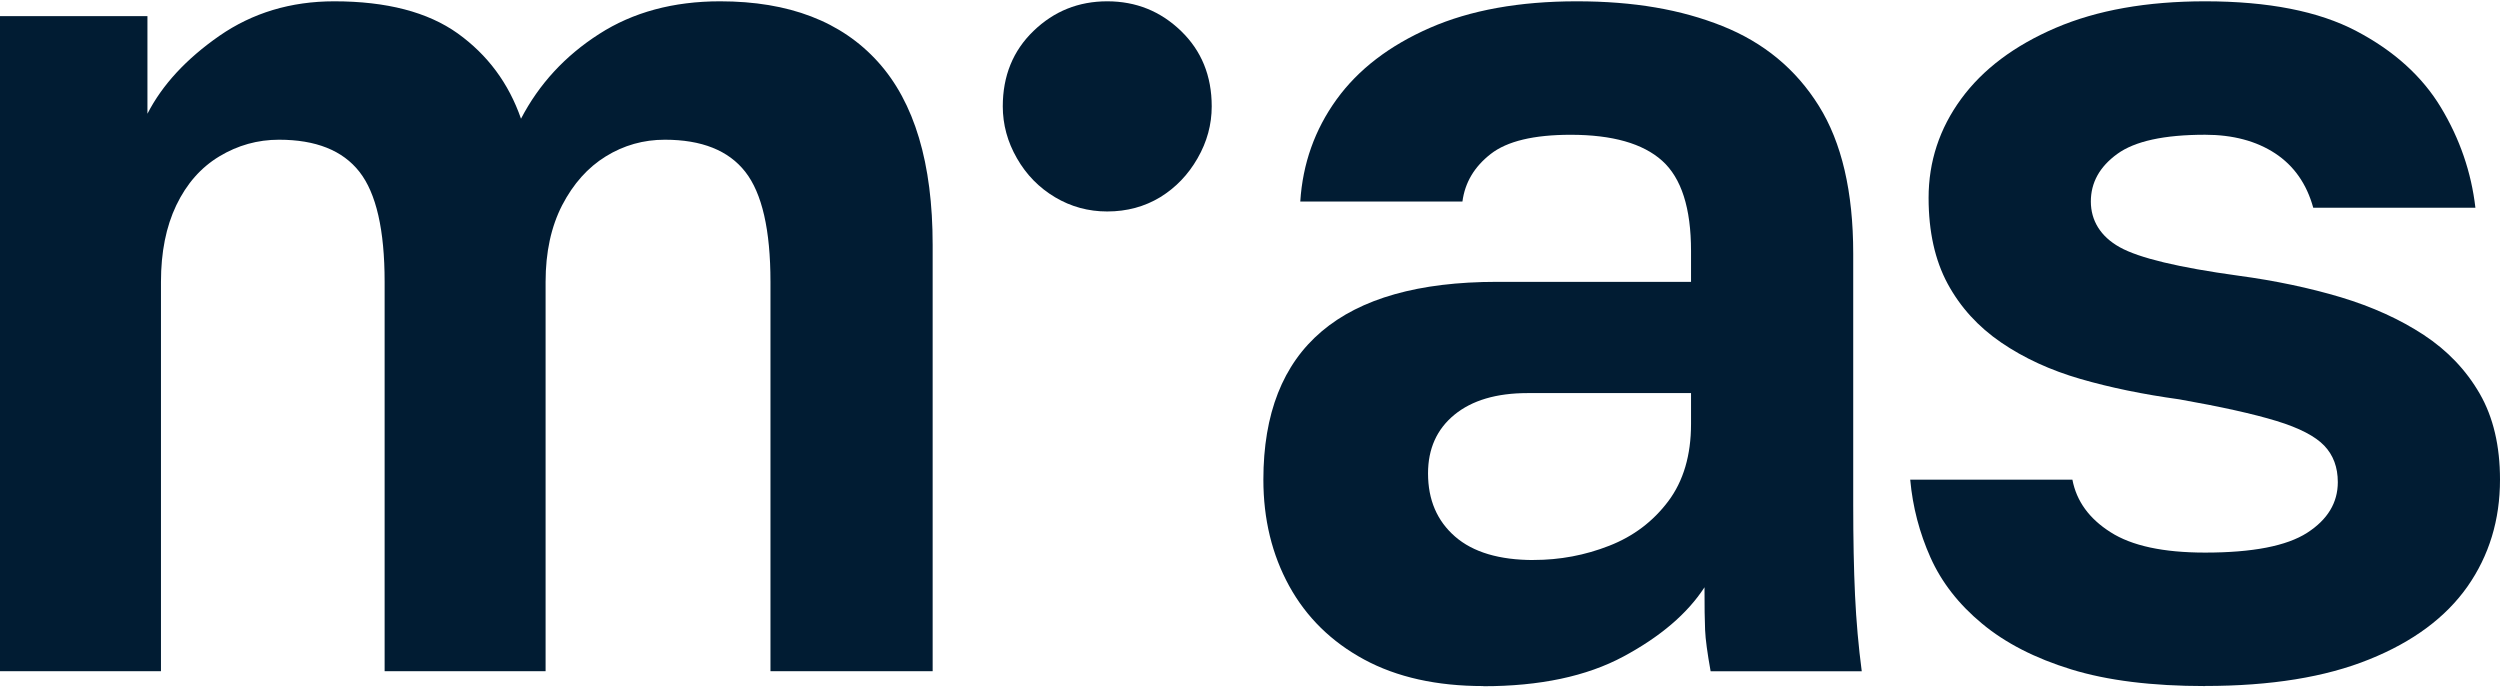
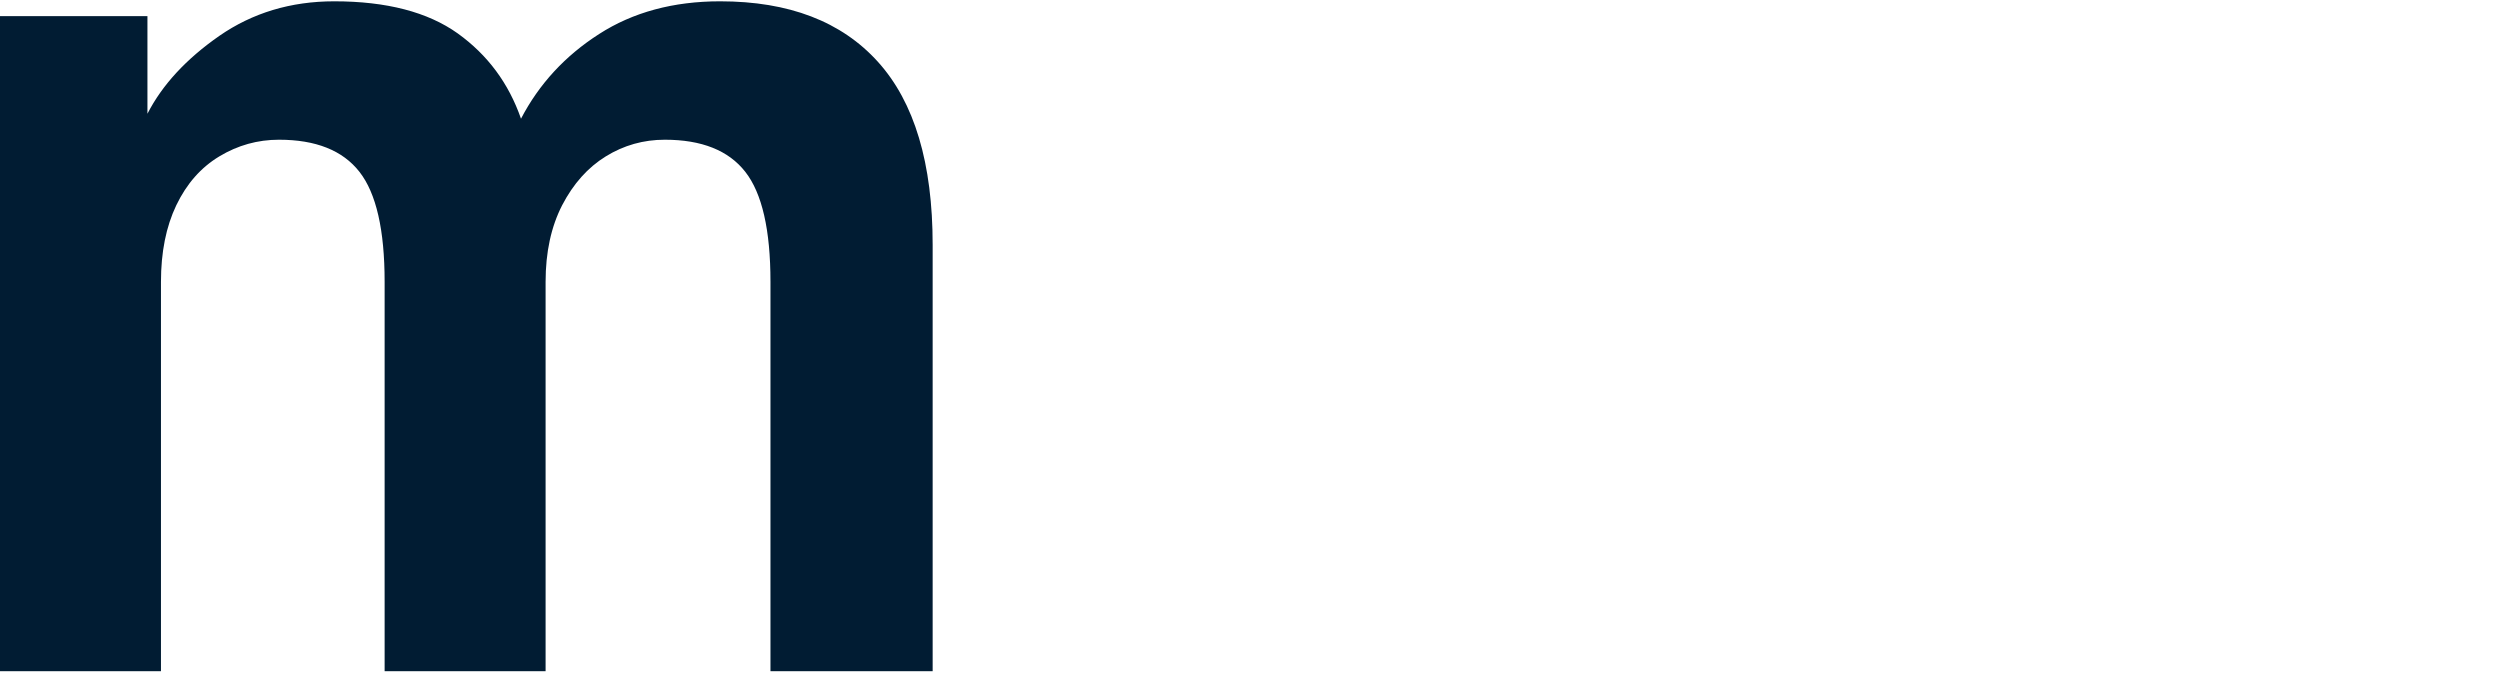
<svg xmlns="http://www.w3.org/2000/svg" width="80" height="22" viewBox="0 0 80 22" fill="none">
  <path d="M0 21.479V0.516H4.718V3.64C5.19 2.718 5.957 1.887 7.017 1.149C8.08 0.412 9.305 0.042 10.694 0.042C12.371 0.042 13.688 0.385 14.647 1.069C15.603 1.756 16.278 2.664 16.672 3.799C17.249 2.691 18.081 1.787 19.171 1.089C20.257 0.39 21.55 0.042 23.043 0.042C25.246 0.042 26.928 0.687 28.095 1.98C29.262 3.273 29.845 5.223 29.845 7.833V21.479H24.655V9.019C24.655 7.359 24.387 6.185 23.849 5.498C23.312 4.812 22.453 4.471 21.274 4.471C20.591 4.471 19.962 4.648 19.386 5.004C18.81 5.359 18.345 5.881 17.989 6.567C17.636 7.254 17.459 8.07 17.459 9.019V21.479H12.308V9.019C12.308 7.359 12.04 6.185 11.502 5.498C10.965 4.812 10.106 4.471 8.927 4.471C8.244 4.471 7.61 4.648 7.019 5.004C6.429 5.359 5.971 5.881 5.642 6.567C5.313 7.254 5.151 8.07 5.151 9.019V21.479H0Z" fill="#011C33" />
-   <path d="M35.432 6.767C34.829 6.767 34.273 6.616 33.762 6.312C33.251 6.007 32.844 5.593 32.542 5.065C32.239 4.539 32.089 3.984 32.089 3.404C32.089 2.428 32.416 1.624 33.072 0.991C33.728 0.358 34.512 0.042 35.432 0.042C36.352 0.042 37.136 0.358 37.792 0.991C38.448 1.624 38.775 2.428 38.775 3.404C38.775 3.984 38.625 4.539 38.322 5.065C38.02 5.593 37.62 6.007 37.124 6.312C36.625 6.613 36.061 6.767 35.432 6.767Z" fill="#011C33" />
-   <path d="M49.078 17.919C49.916 17.919 50.722 17.768 51.496 17.464C52.269 17.162 52.898 16.687 53.385 16.039C53.869 15.394 54.113 14.568 54.113 13.568V12.579H48.882C47.885 12.579 47.106 12.81 46.542 13.271C45.978 13.733 45.697 14.359 45.697 15.15C45.697 15.995 45.985 16.667 46.561 17.169C47.137 17.671 47.977 17.921 49.078 17.921V17.919ZM47.466 21.954C45.973 21.954 44.7 21.671 43.652 21.104C42.604 20.537 41.805 19.752 41.253 18.749C40.703 17.746 40.428 16.614 40.428 15.348C40.428 13.239 41.05 11.656 42.296 10.602C43.54 9.548 45.409 9.019 47.9 9.019H54.113V8.031C54.113 6.66 53.806 5.698 53.188 5.143C52.571 4.59 51.596 4.313 50.26 4.313C49.081 4.313 48.229 4.517 47.704 4.926C47.178 5.335 46.878 5.842 46.798 6.448H41.609C41.686 5.235 42.074 4.147 42.768 3.185C43.463 2.223 44.46 1.459 45.758 0.891C47.055 0.324 48.621 0.042 50.456 0.042C52.291 0.042 53.791 0.305 55.115 0.833C56.439 1.361 57.468 2.211 58.201 3.385C58.935 4.558 59.303 6.134 59.303 8.111V16.141C59.303 17.249 59.322 18.218 59.361 19.049C59.4 19.879 59.472 20.69 59.576 21.481H54.74C54.636 20.902 54.575 20.459 54.563 20.157C54.549 19.855 54.544 19.399 54.544 18.793C53.995 19.638 53.128 20.376 51.949 21.009C50.77 21.642 49.275 21.959 47.466 21.959V21.954Z" fill="#011C33" />
-   <path d="M70.565 21.954C68.861 21.954 67.432 21.776 66.278 21.42C65.124 21.065 64.174 20.578 63.427 19.957C62.679 19.338 62.13 18.632 61.776 17.841C61.423 17.05 61.205 16.219 61.127 15.35H66.317C66.448 16.037 66.854 16.597 67.537 17.03C68.217 17.466 69.226 17.683 70.565 17.683C72.085 17.683 73.172 17.471 73.828 17.05C74.483 16.628 74.81 16.088 74.81 15.428C74.81 14.953 74.665 14.564 74.377 14.262C74.089 13.96 73.579 13.694 72.845 13.47C72.112 13.246 71.076 13.015 69.739 12.779C68.585 12.62 67.532 12.404 66.573 12.126C65.617 11.849 64.77 11.461 64.037 10.96C63.303 10.458 62.732 9.832 62.325 9.08C61.919 8.328 61.715 7.412 61.715 6.331C61.715 5.172 62.062 4.115 62.756 3.166C63.451 2.216 64.46 1.459 65.784 0.891C67.109 0.324 68.701 0.042 70.563 0.042C72.581 0.042 74.193 0.358 75.398 0.991C76.604 1.624 77.51 2.442 78.112 3.443C78.715 4.446 79.082 5.513 79.213 6.648H74.024C73.813 5.883 73.406 5.303 72.804 4.907C72.201 4.512 71.453 4.312 70.563 4.312C69.25 4.312 68.314 4.517 67.752 4.926C67.188 5.335 66.907 5.842 66.907 6.448C66.907 7.054 67.215 7.568 67.832 7.911C68.447 8.255 69.713 8.559 71.628 8.822C72.806 8.98 73.9 9.212 74.91 9.513C75.919 9.818 76.803 10.22 77.562 10.719C78.323 11.22 78.918 11.846 79.352 12.599C79.784 13.351 80 14.267 80 15.348C80 16.641 79.651 17.78 78.959 18.769C78.264 19.757 77.216 20.537 75.813 21.101C74.411 21.669 72.661 21.951 70.563 21.951L70.565 21.954Z" fill="#011C33" />
</svg>